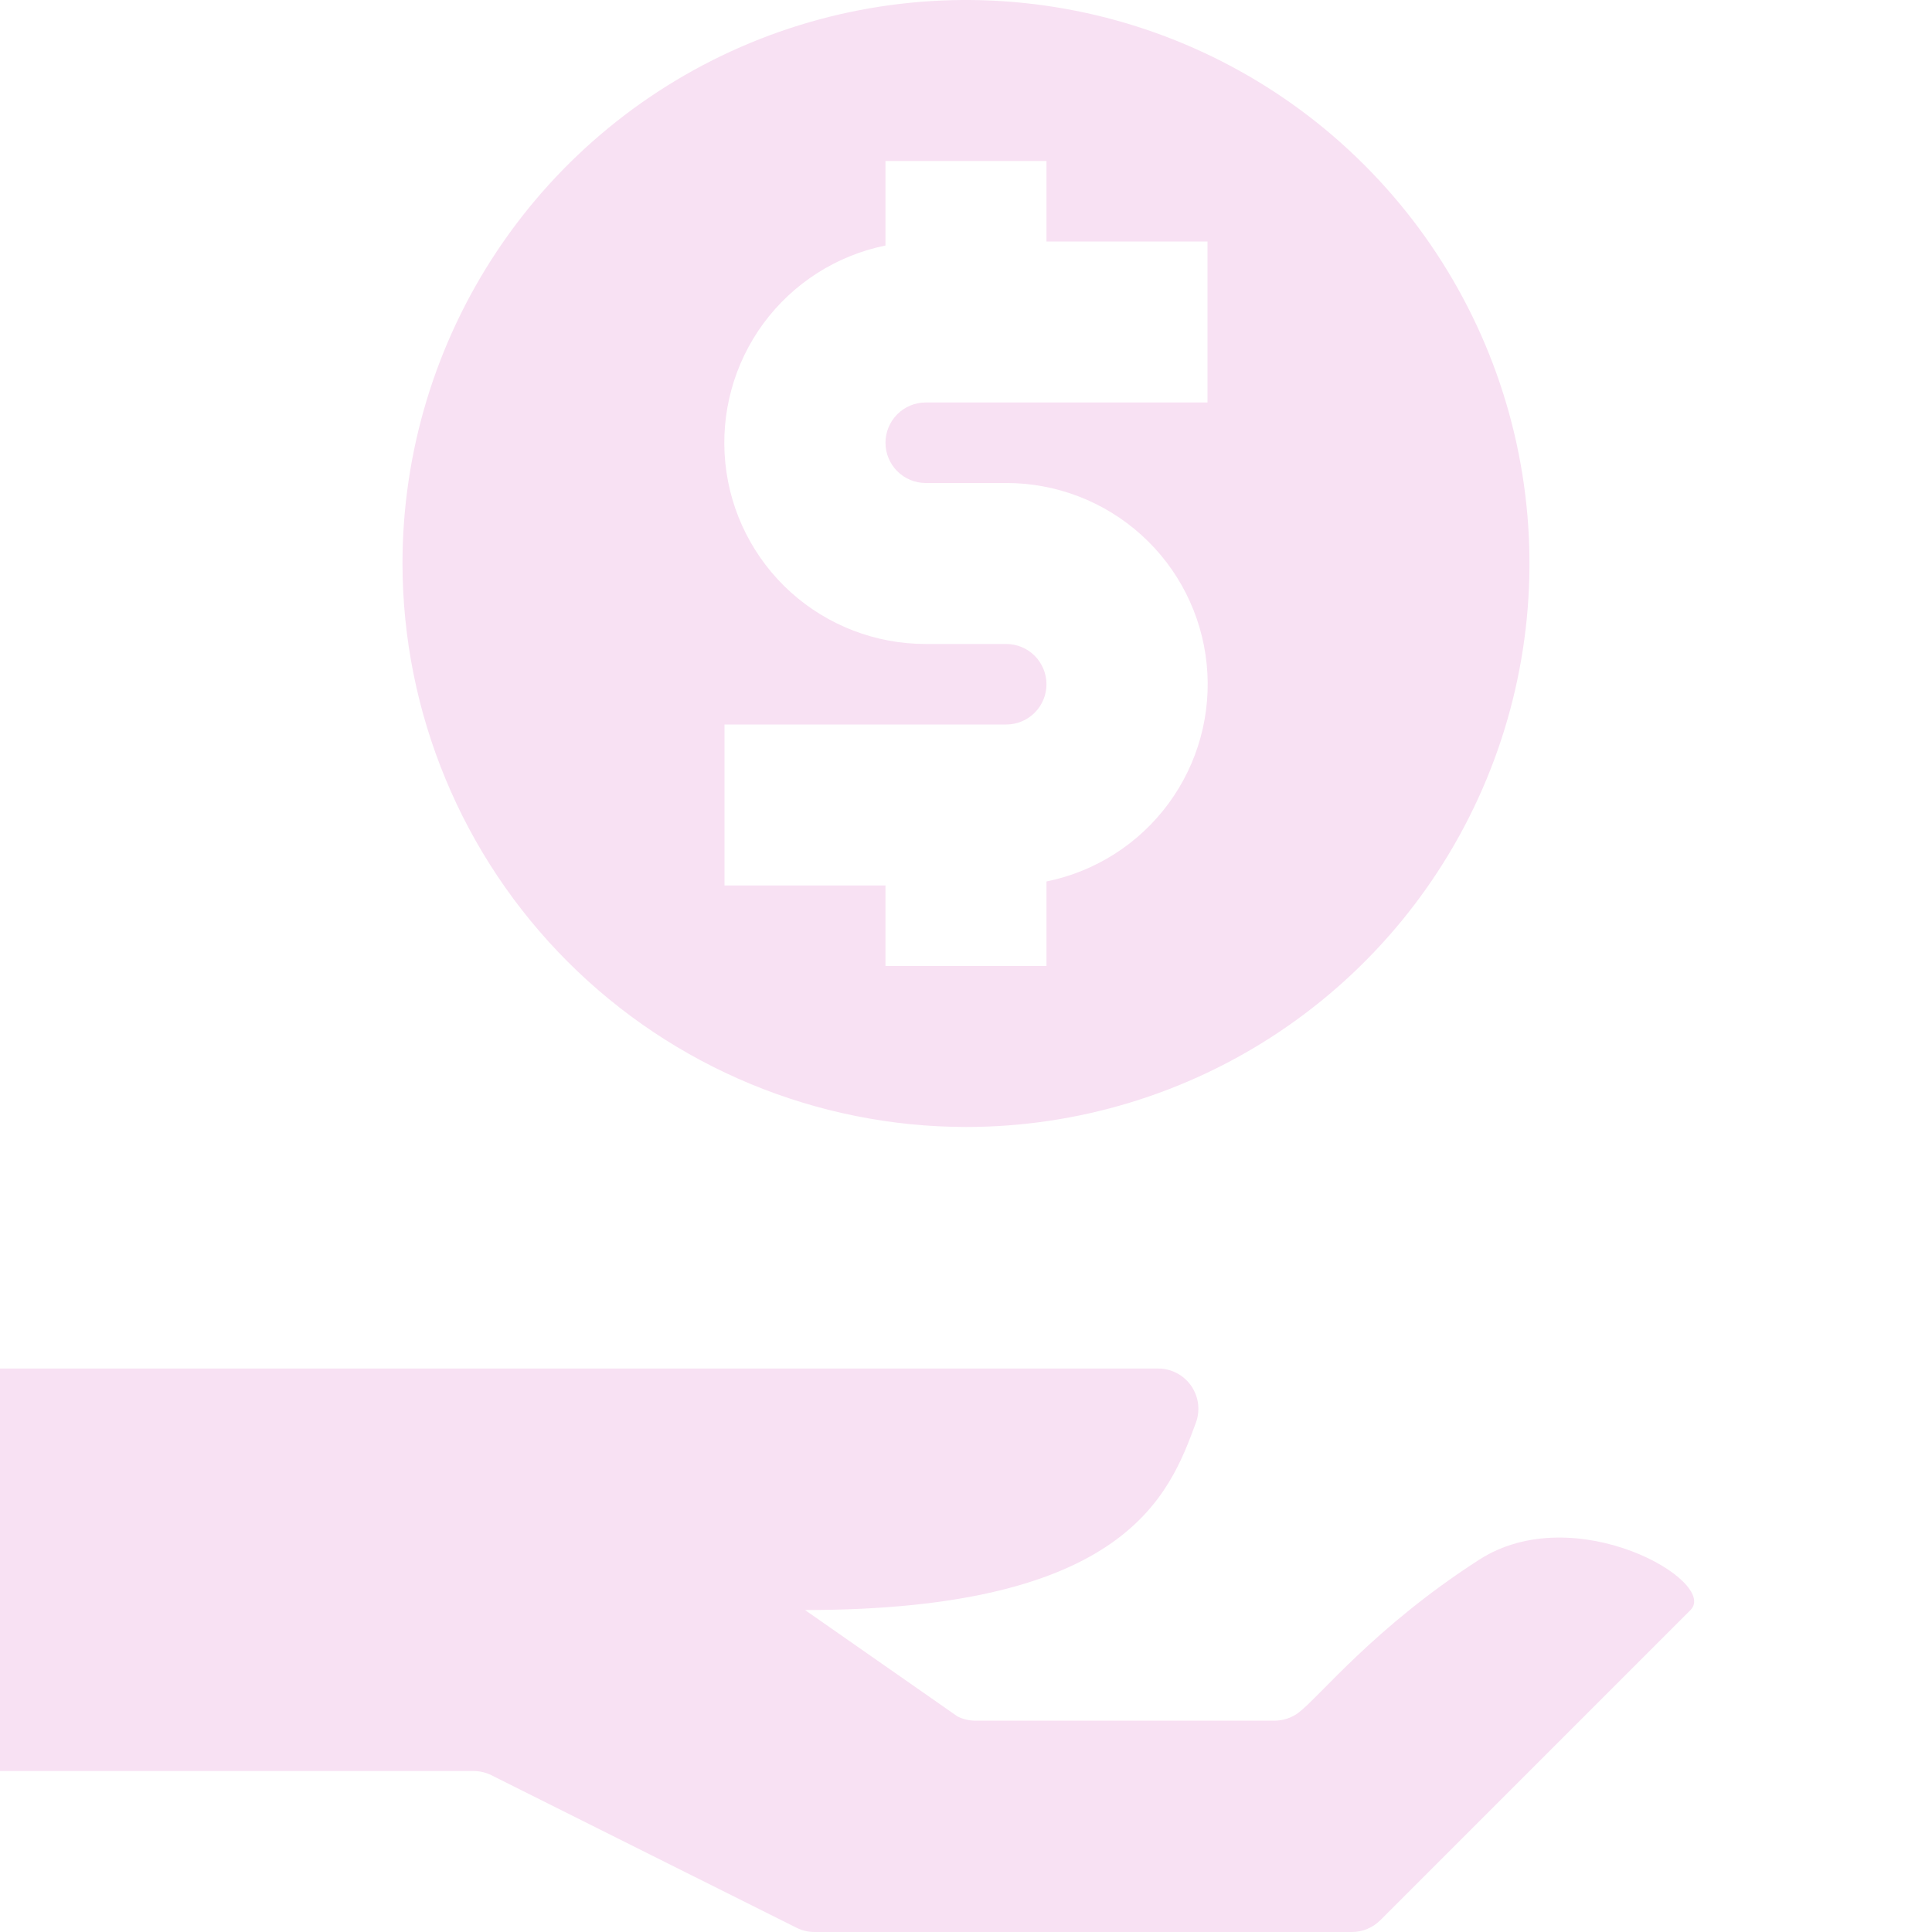
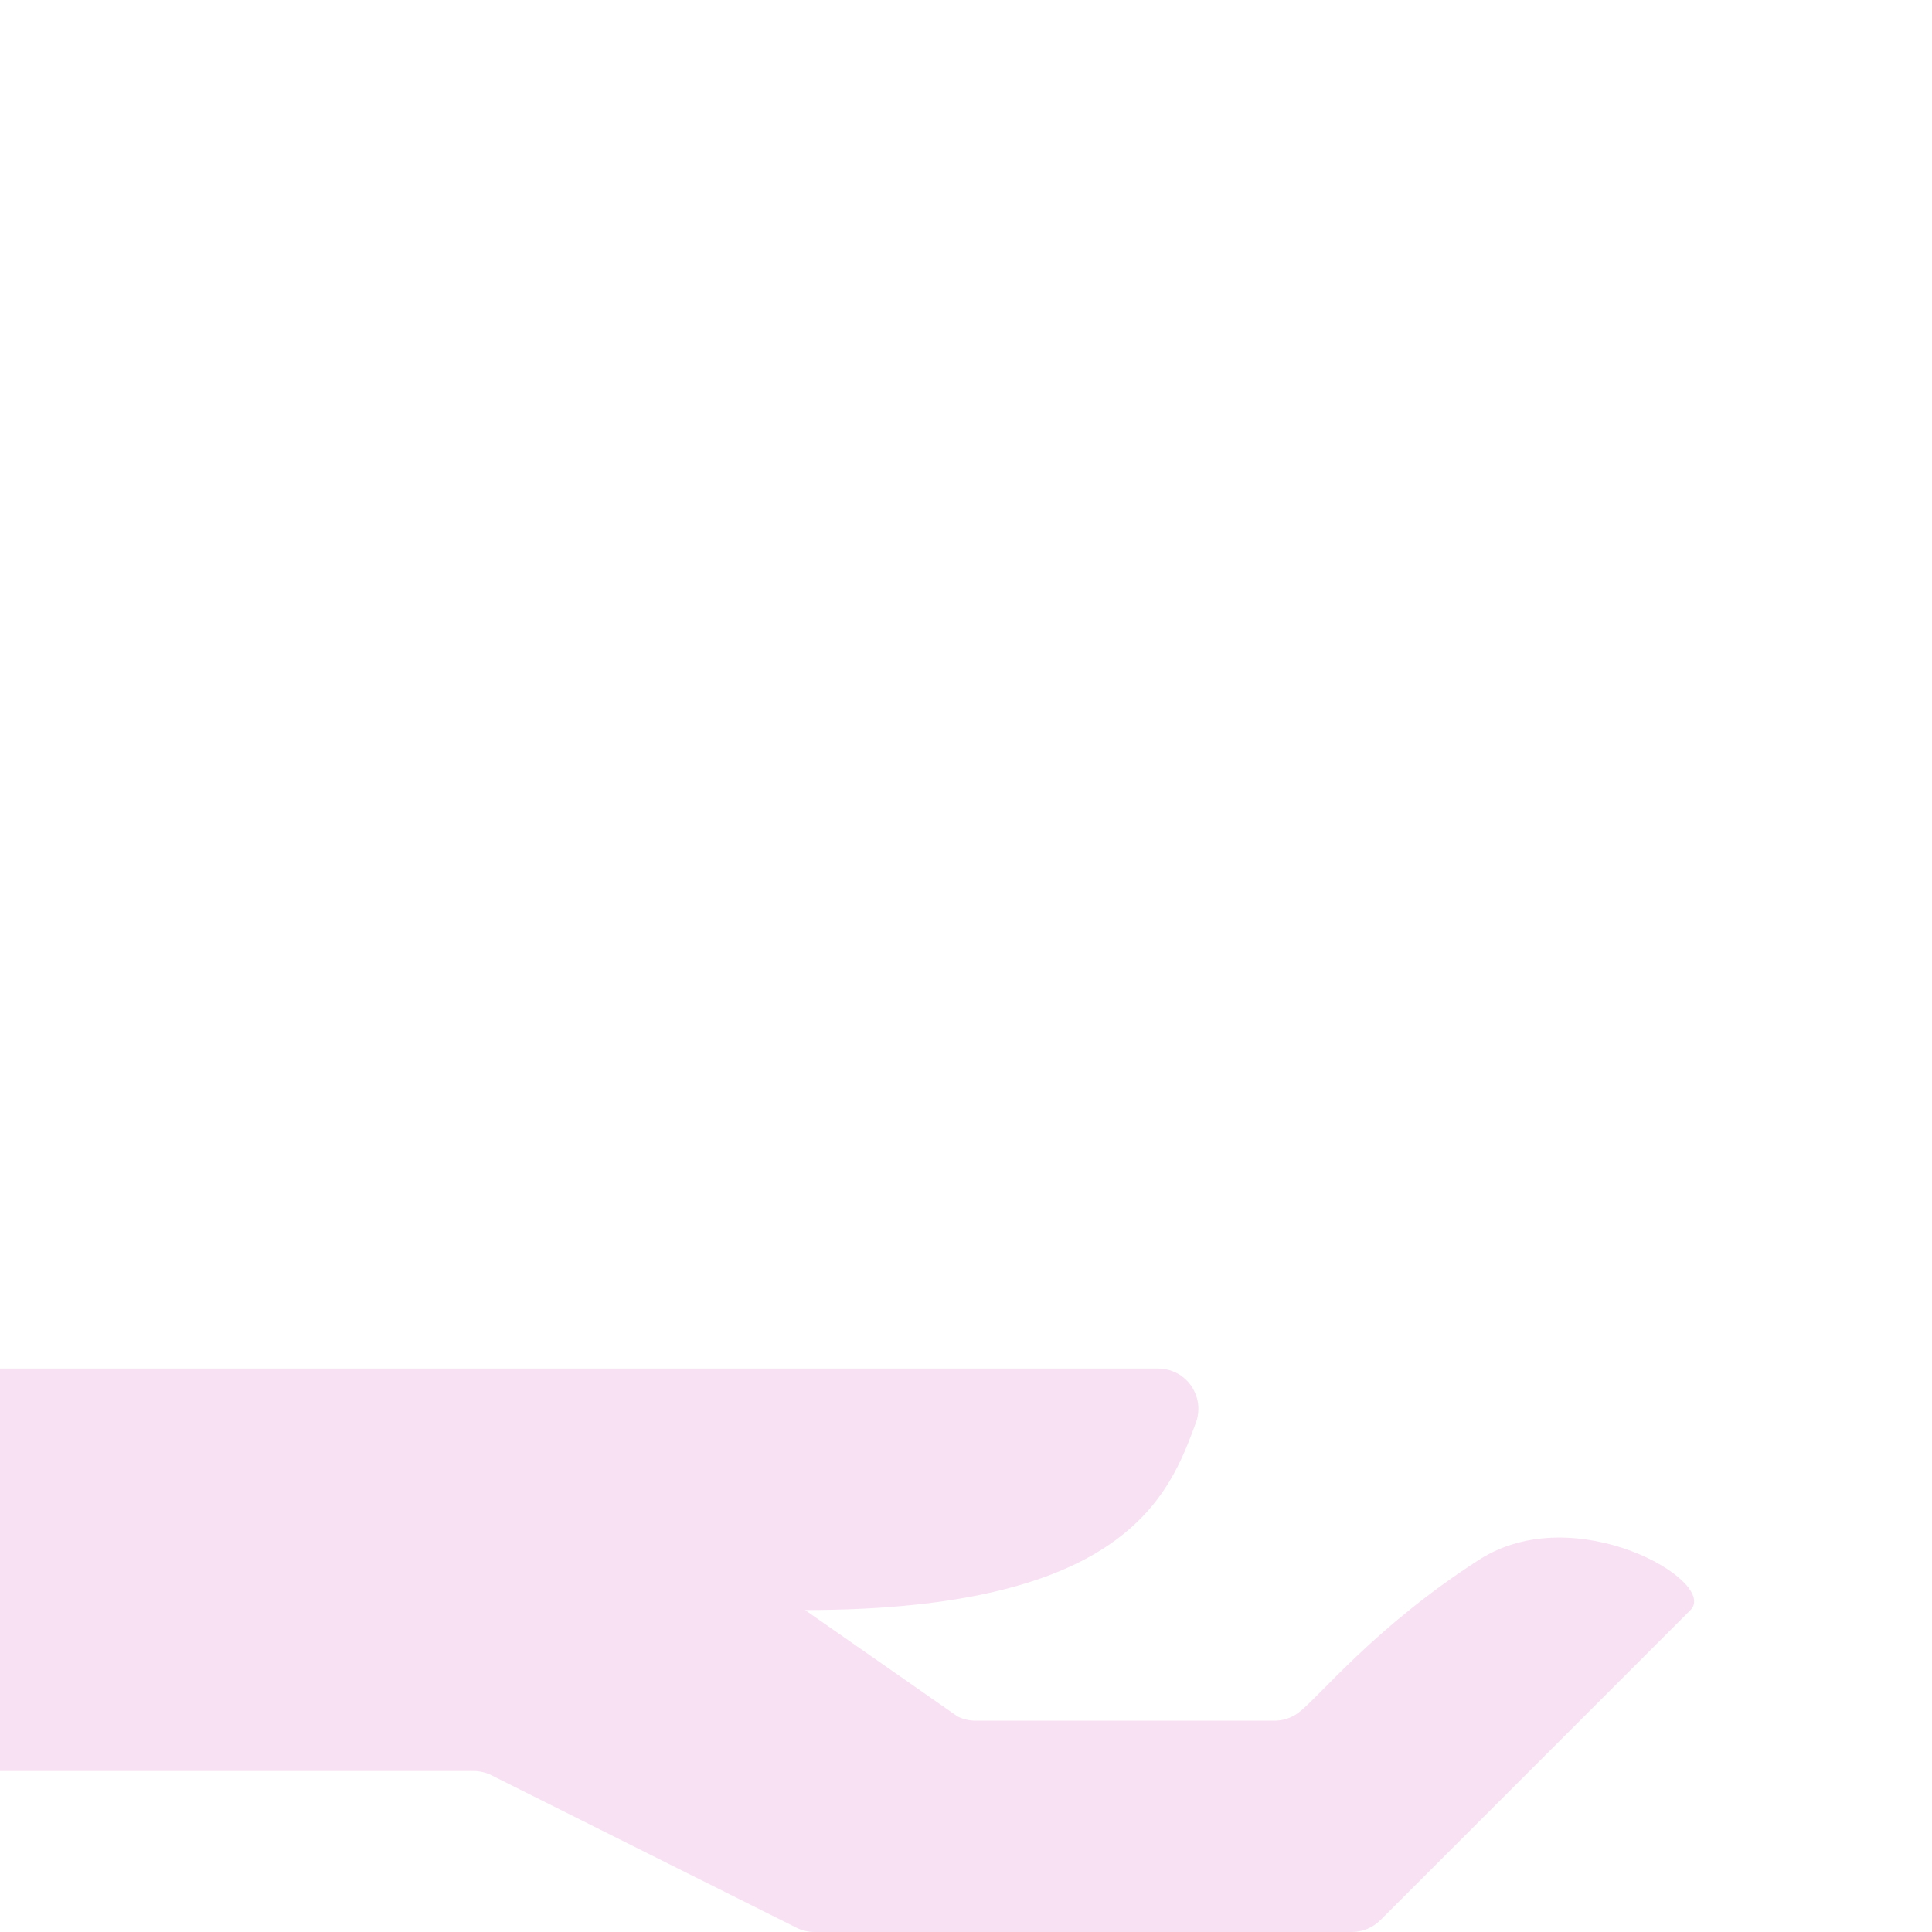
<svg xmlns="http://www.w3.org/2000/svg" width="40" height="40" viewBox="0 0 40 40" fill="none">
  <g clip-path="url(#clip0_202_6592)">
-     <path d="M20 23.333C22.307 23.333 24.563 22.649 26.481 21.367C28.4 20.085 29.895 18.263 30.778 16.131C31.661 13.999 31.892 11.654 31.442 9.391C30.992 7.128 29.881 5.049 28.249 3.417C26.618 1.785 24.539 0.674 22.276 0.224C20.013 -0.226 17.667 0.005 15.535 0.888C13.403 1.771 11.581 3.266 10.299 5.185C9.017 7.104 8.333 9.359 8.333 11.667C8.337 14.76 9.567 17.725 11.754 19.912C13.941 22.099 16.907 23.33 20 23.333ZM15 15H20.833C21.054 15 21.266 14.912 21.422 14.756C21.578 14.6 21.666 14.388 21.666 14.167C21.666 13.946 21.578 13.734 21.422 13.577C21.266 13.421 21.054 13.333 20.833 13.333H19.166C18.133 13.334 17.136 12.951 16.369 12.259C15.603 11.566 15.12 10.614 15.017 9.585C14.913 8.557 15.195 7.527 15.807 6.695C16.42 5.864 17.32 5.289 18.333 5.083V3.333H21.666V5H25V8.333H19.166C18.945 8.333 18.733 8.421 18.577 8.577C18.421 8.734 18.333 8.946 18.333 9.167C18.333 9.388 18.421 9.6 18.577 9.756C18.733 9.912 18.945 10 19.166 10H20.833C21.866 9.999 22.863 10.382 23.63 11.075C24.397 11.767 24.879 12.72 24.983 13.748C25.087 14.776 24.805 15.806 24.192 16.638C23.579 17.47 22.679 18.044 21.666 18.25V20H18.333V18.333H15V15Z" fill="#F8E1F3" />
    <path d="M30.625 32.292C28.45 33.69 27.318 35.134 26.883 35.46C26.739 35.568 26.564 35.625 26.385 35.625H20.197C20.068 35.625 19.94 35.595 19.824 35.537L16.667 33.334C23.333 33.334 24.212 30.936 24.758 29.461C24.805 29.335 24.821 29.199 24.805 29.066C24.788 28.932 24.739 28.804 24.663 28.693C24.586 28.582 24.484 28.492 24.364 28.429C24.245 28.366 24.112 28.334 23.977 28.334H0V36.667H9.803C9.933 36.667 10.06 36.697 10.176 36.755L16.491 39.912C16.606 39.97 16.734 40 16.863 40H27.988C28.098 40 28.206 39.979 28.307 39.937C28.408 39.895 28.5 39.833 28.578 39.756L35 33.334C35.589 32.744 32.608 31.017 30.625 32.292Z" fill="#F8E1F3" />
  </g>
  <defs>
    <clipPath id="clip0_202_6592">
      <rect width="40" height="40" fill="white" />
    </clipPath>
  </defs>
</svg>